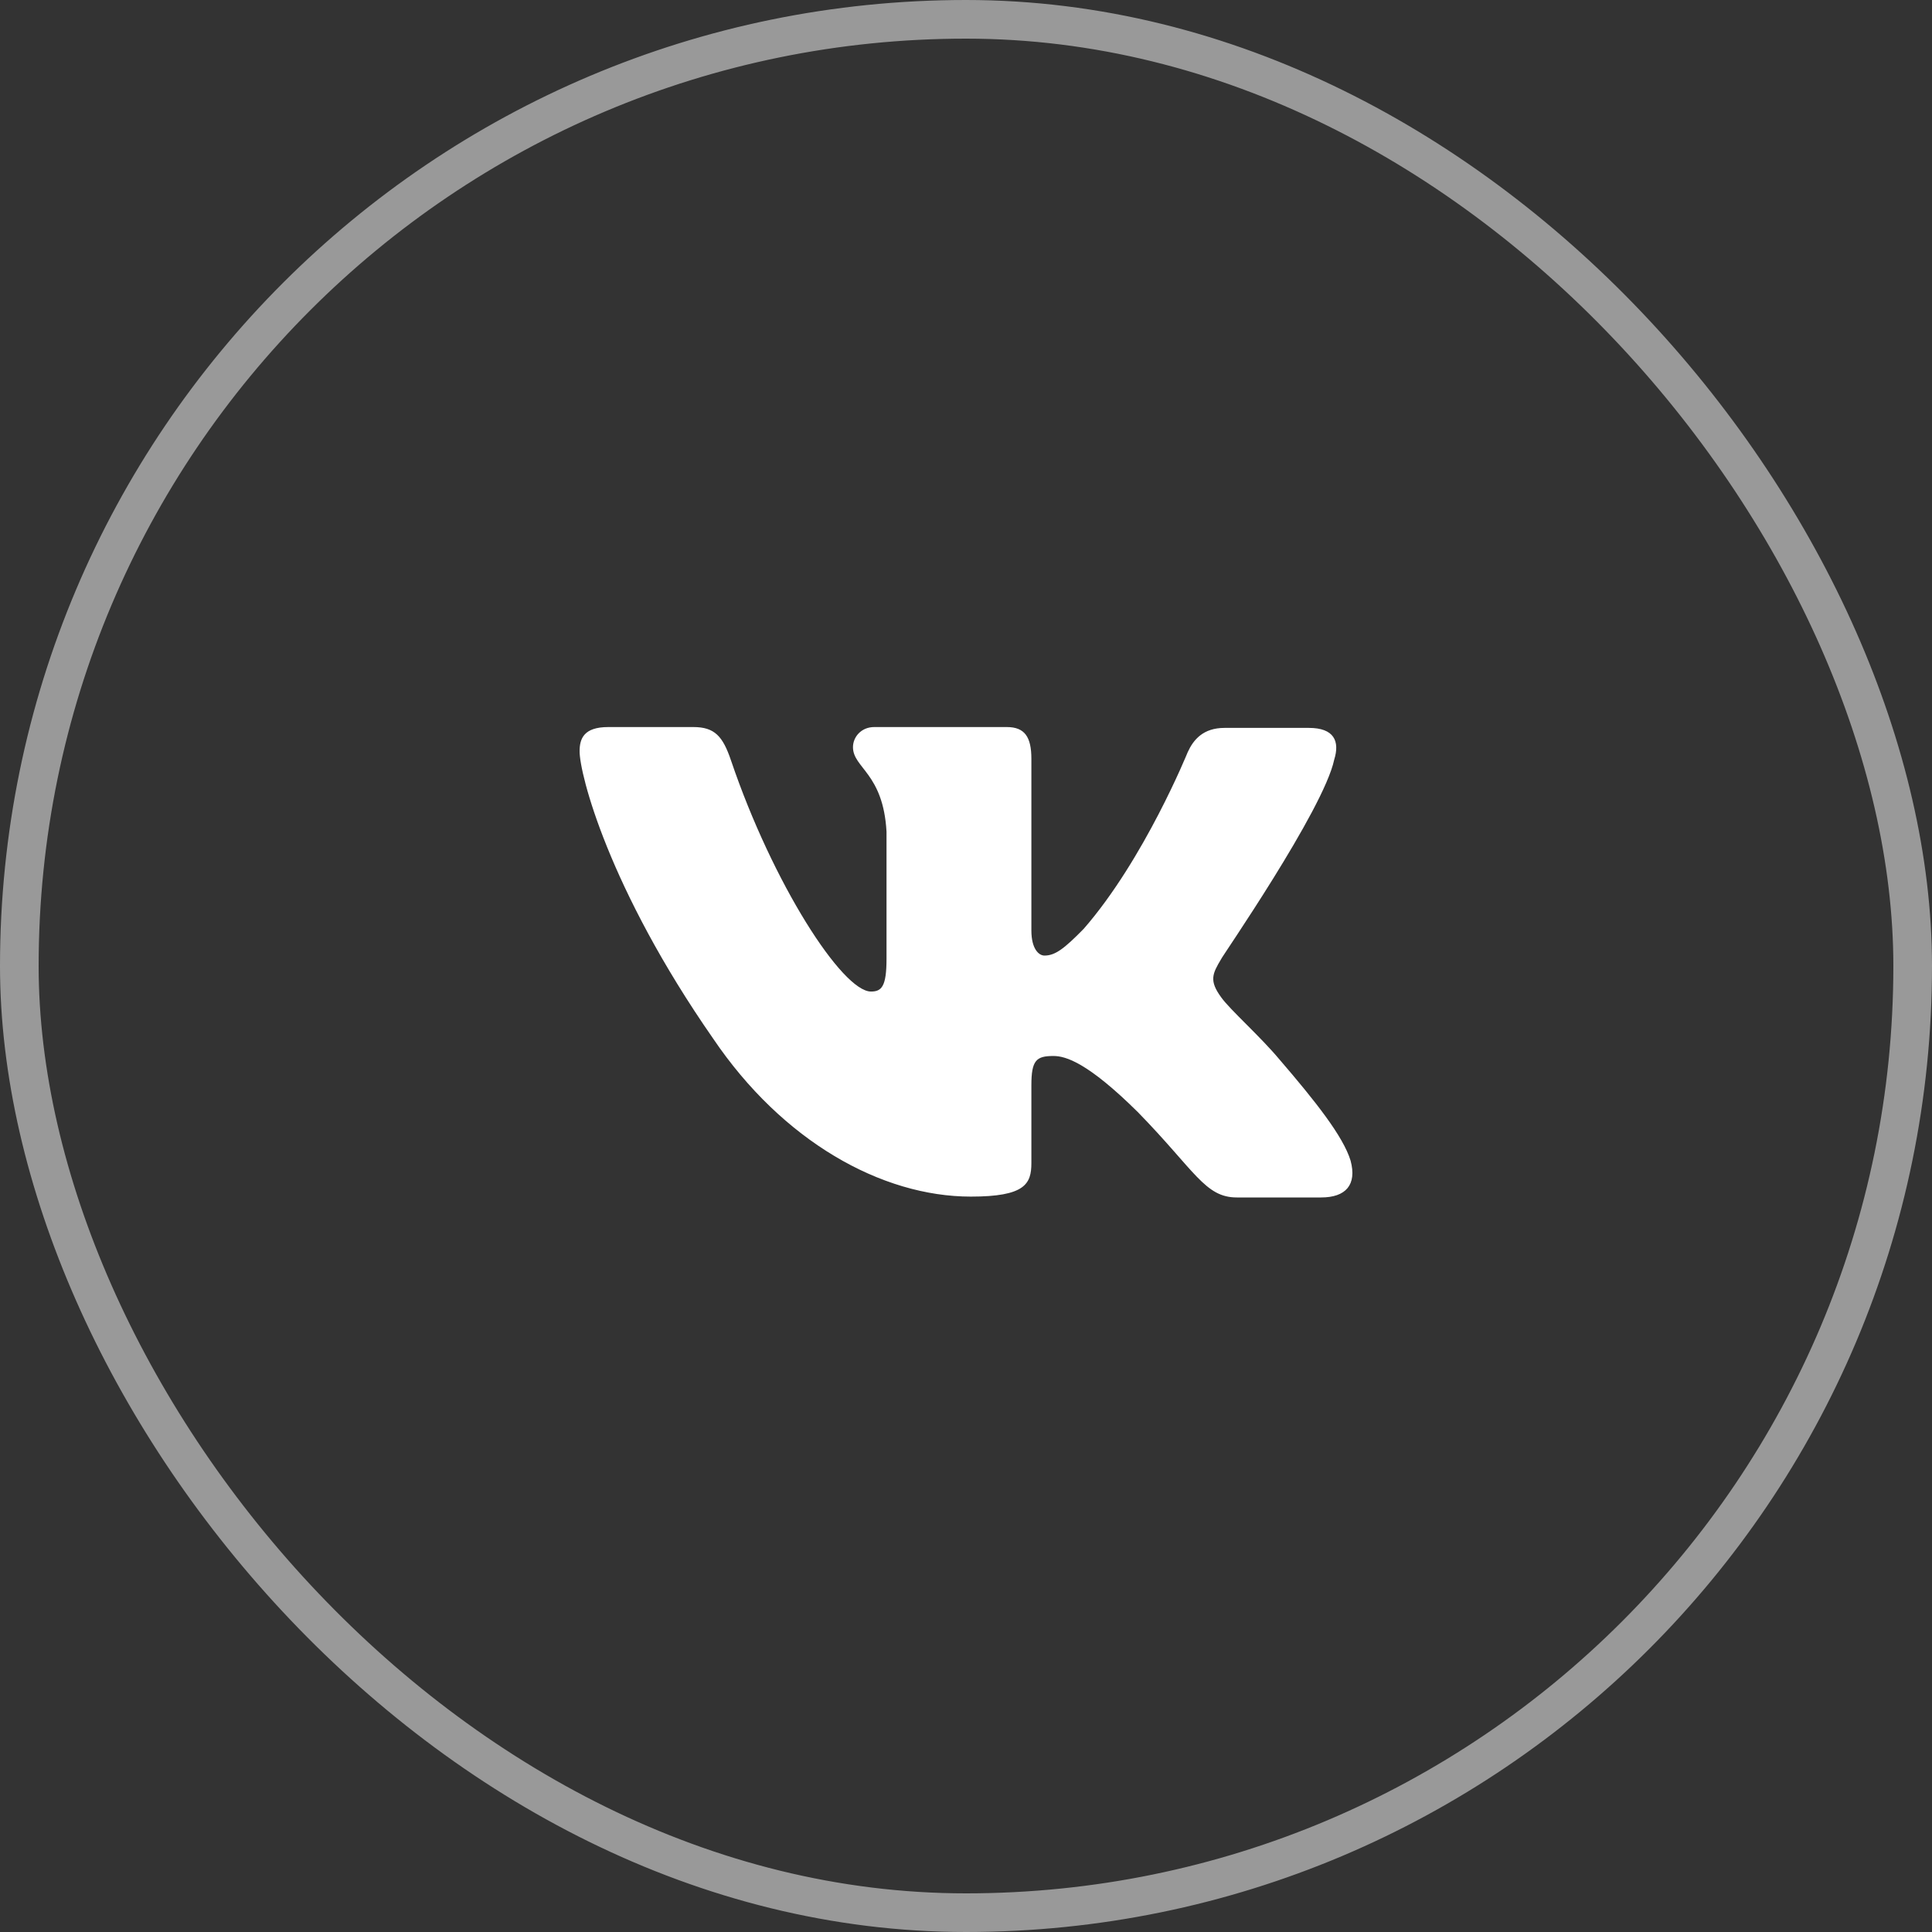
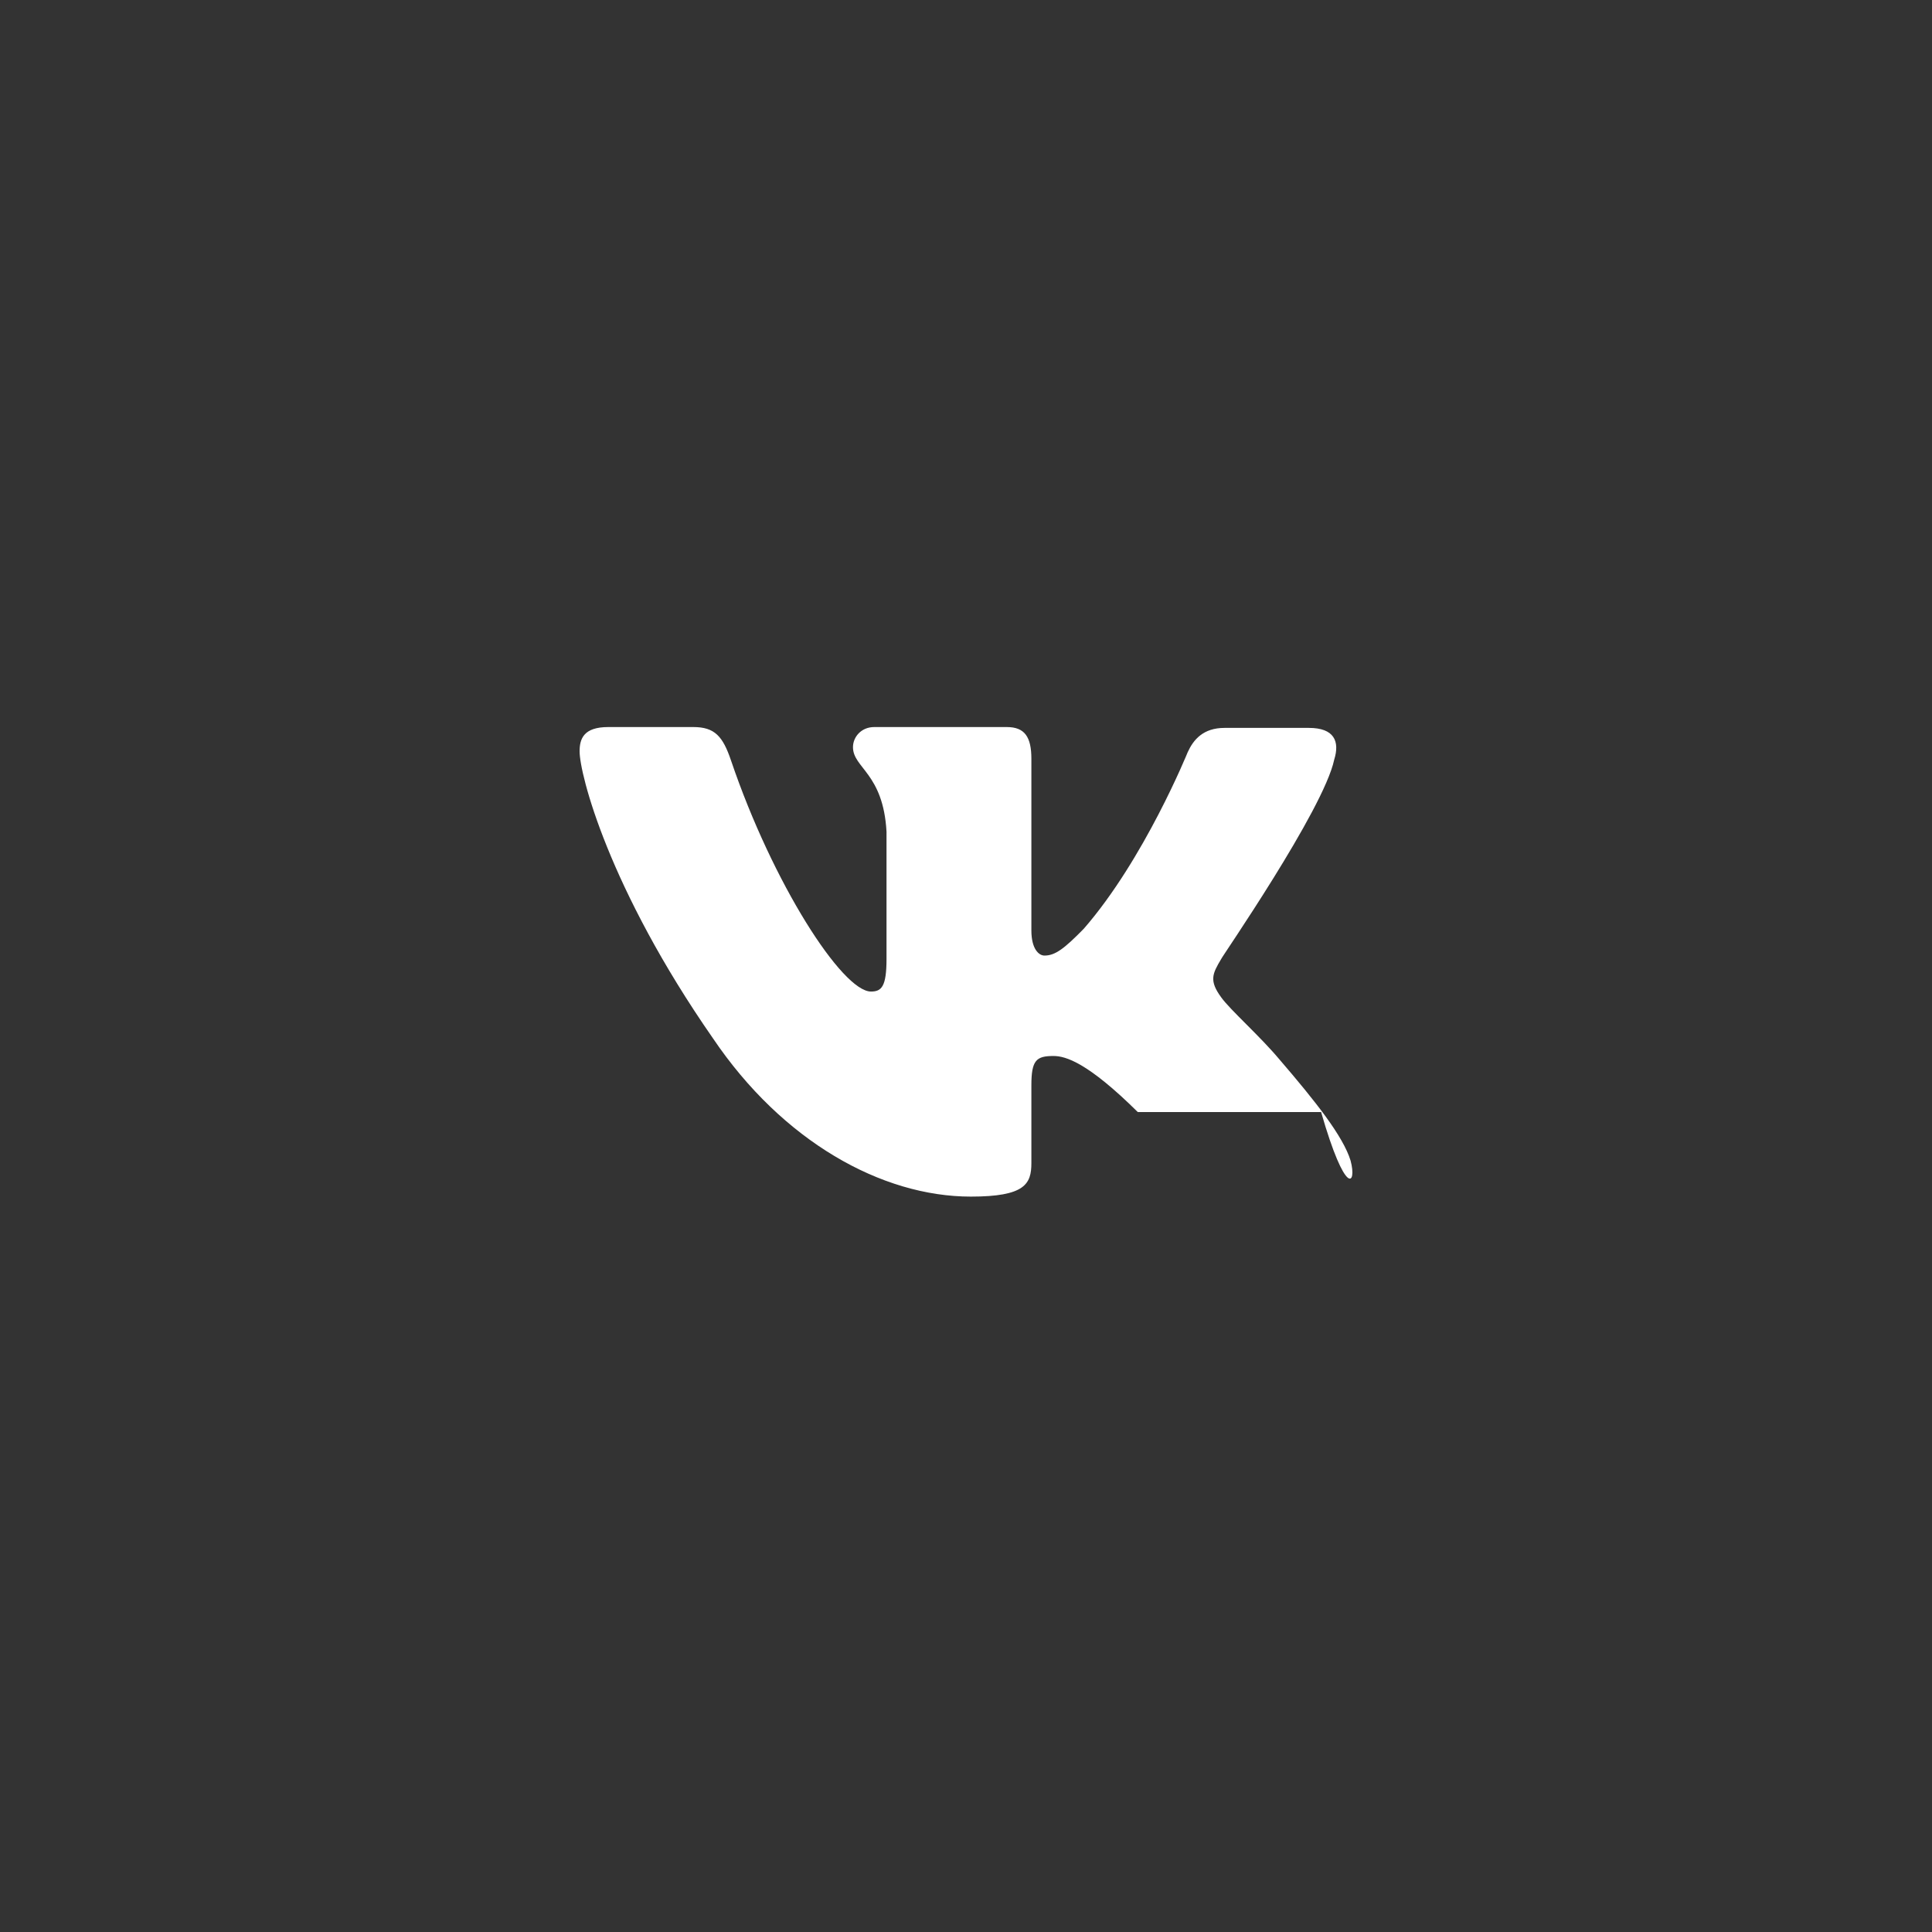
<svg xmlns="http://www.w3.org/2000/svg" width="50" height="50" viewBox="0 0 50 50" fill="none">
  <rect x="0" y="0" width="50" height="50" fill="#333333" stroke="none" />
-   <path fill-rule="evenodd" clip-rule="evenodd" d="M34.529 19.661C34.678 19.184 34.529 18.838 33.873 18.838H31.691C31.14 18.838 30.886 19.141 30.738 19.466C30.738 19.466 29.615 22.238 28.048 24.036C27.539 24.556 27.306 24.73 27.031 24.73C26.883 24.73 26.692 24.556 26.692 24.08V19.639C26.692 19.076 26.523 18.816 26.057 18.816H22.625C22.286 18.816 22.075 19.076 22.075 19.336C22.075 19.877 22.858 20.007 22.943 21.524V24.816C22.943 25.531 22.816 25.661 22.541 25.661C21.799 25.661 19.999 22.867 18.919 19.682C18.707 19.054 18.495 18.816 17.944 18.816H15.741C15.106 18.816 15 19.119 15 19.444C15 20.029 15.741 22.975 18.453 26.874C20.253 29.538 22.816 30.968 25.125 30.968C26.523 30.968 26.692 30.643 26.692 30.102V28.087C26.692 27.437 26.819 27.329 27.264 27.329C27.582 27.329 28.154 27.502 29.446 28.78C30.928 30.297 31.183 30.99 32.009 30.99H34.19C34.826 30.99 35.122 30.665 34.953 30.037C34.762 29.409 34.042 28.499 33.11 27.416C32.602 26.809 31.839 26.138 31.606 25.813C31.289 25.38 31.373 25.206 31.606 24.816C31.585 24.816 34.254 20.96 34.529 19.661Z" fill="white" />
-   <rect x="0.5" y="0.5" width="49" height="49" rx="24.5" stroke="white" stroke-opacity="0.5" />
+   <path fill-rule="evenodd" clip-rule="evenodd" d="M34.529 19.661C34.678 19.184 34.529 18.838 33.873 18.838H31.691C31.14 18.838 30.886 19.141 30.738 19.466C30.738 19.466 29.615 22.238 28.048 24.036C27.539 24.556 27.306 24.73 27.031 24.73C26.883 24.73 26.692 24.556 26.692 24.08V19.639C26.692 19.076 26.523 18.816 26.057 18.816H22.625C22.286 18.816 22.075 19.076 22.075 19.336C22.075 19.877 22.858 20.007 22.943 21.524V24.816C22.943 25.531 22.816 25.661 22.541 25.661C21.799 25.661 19.999 22.867 18.919 19.682C18.707 19.054 18.495 18.816 17.944 18.816H15.741C15.106 18.816 15 19.119 15 19.444C15 20.029 15.741 22.975 18.453 26.874C20.253 29.538 22.816 30.968 25.125 30.968C26.523 30.968 26.692 30.643 26.692 30.102V28.087C26.692 27.437 26.819 27.329 27.264 27.329C27.582 27.329 28.154 27.502 29.446 28.78H34.19C34.826 30.99 35.122 30.665 34.953 30.037C34.762 29.409 34.042 28.499 33.11 27.416C32.602 26.809 31.839 26.138 31.606 25.813C31.289 25.38 31.373 25.206 31.606 24.816C31.585 24.816 34.254 20.96 34.529 19.661Z" fill="white" />
</svg>